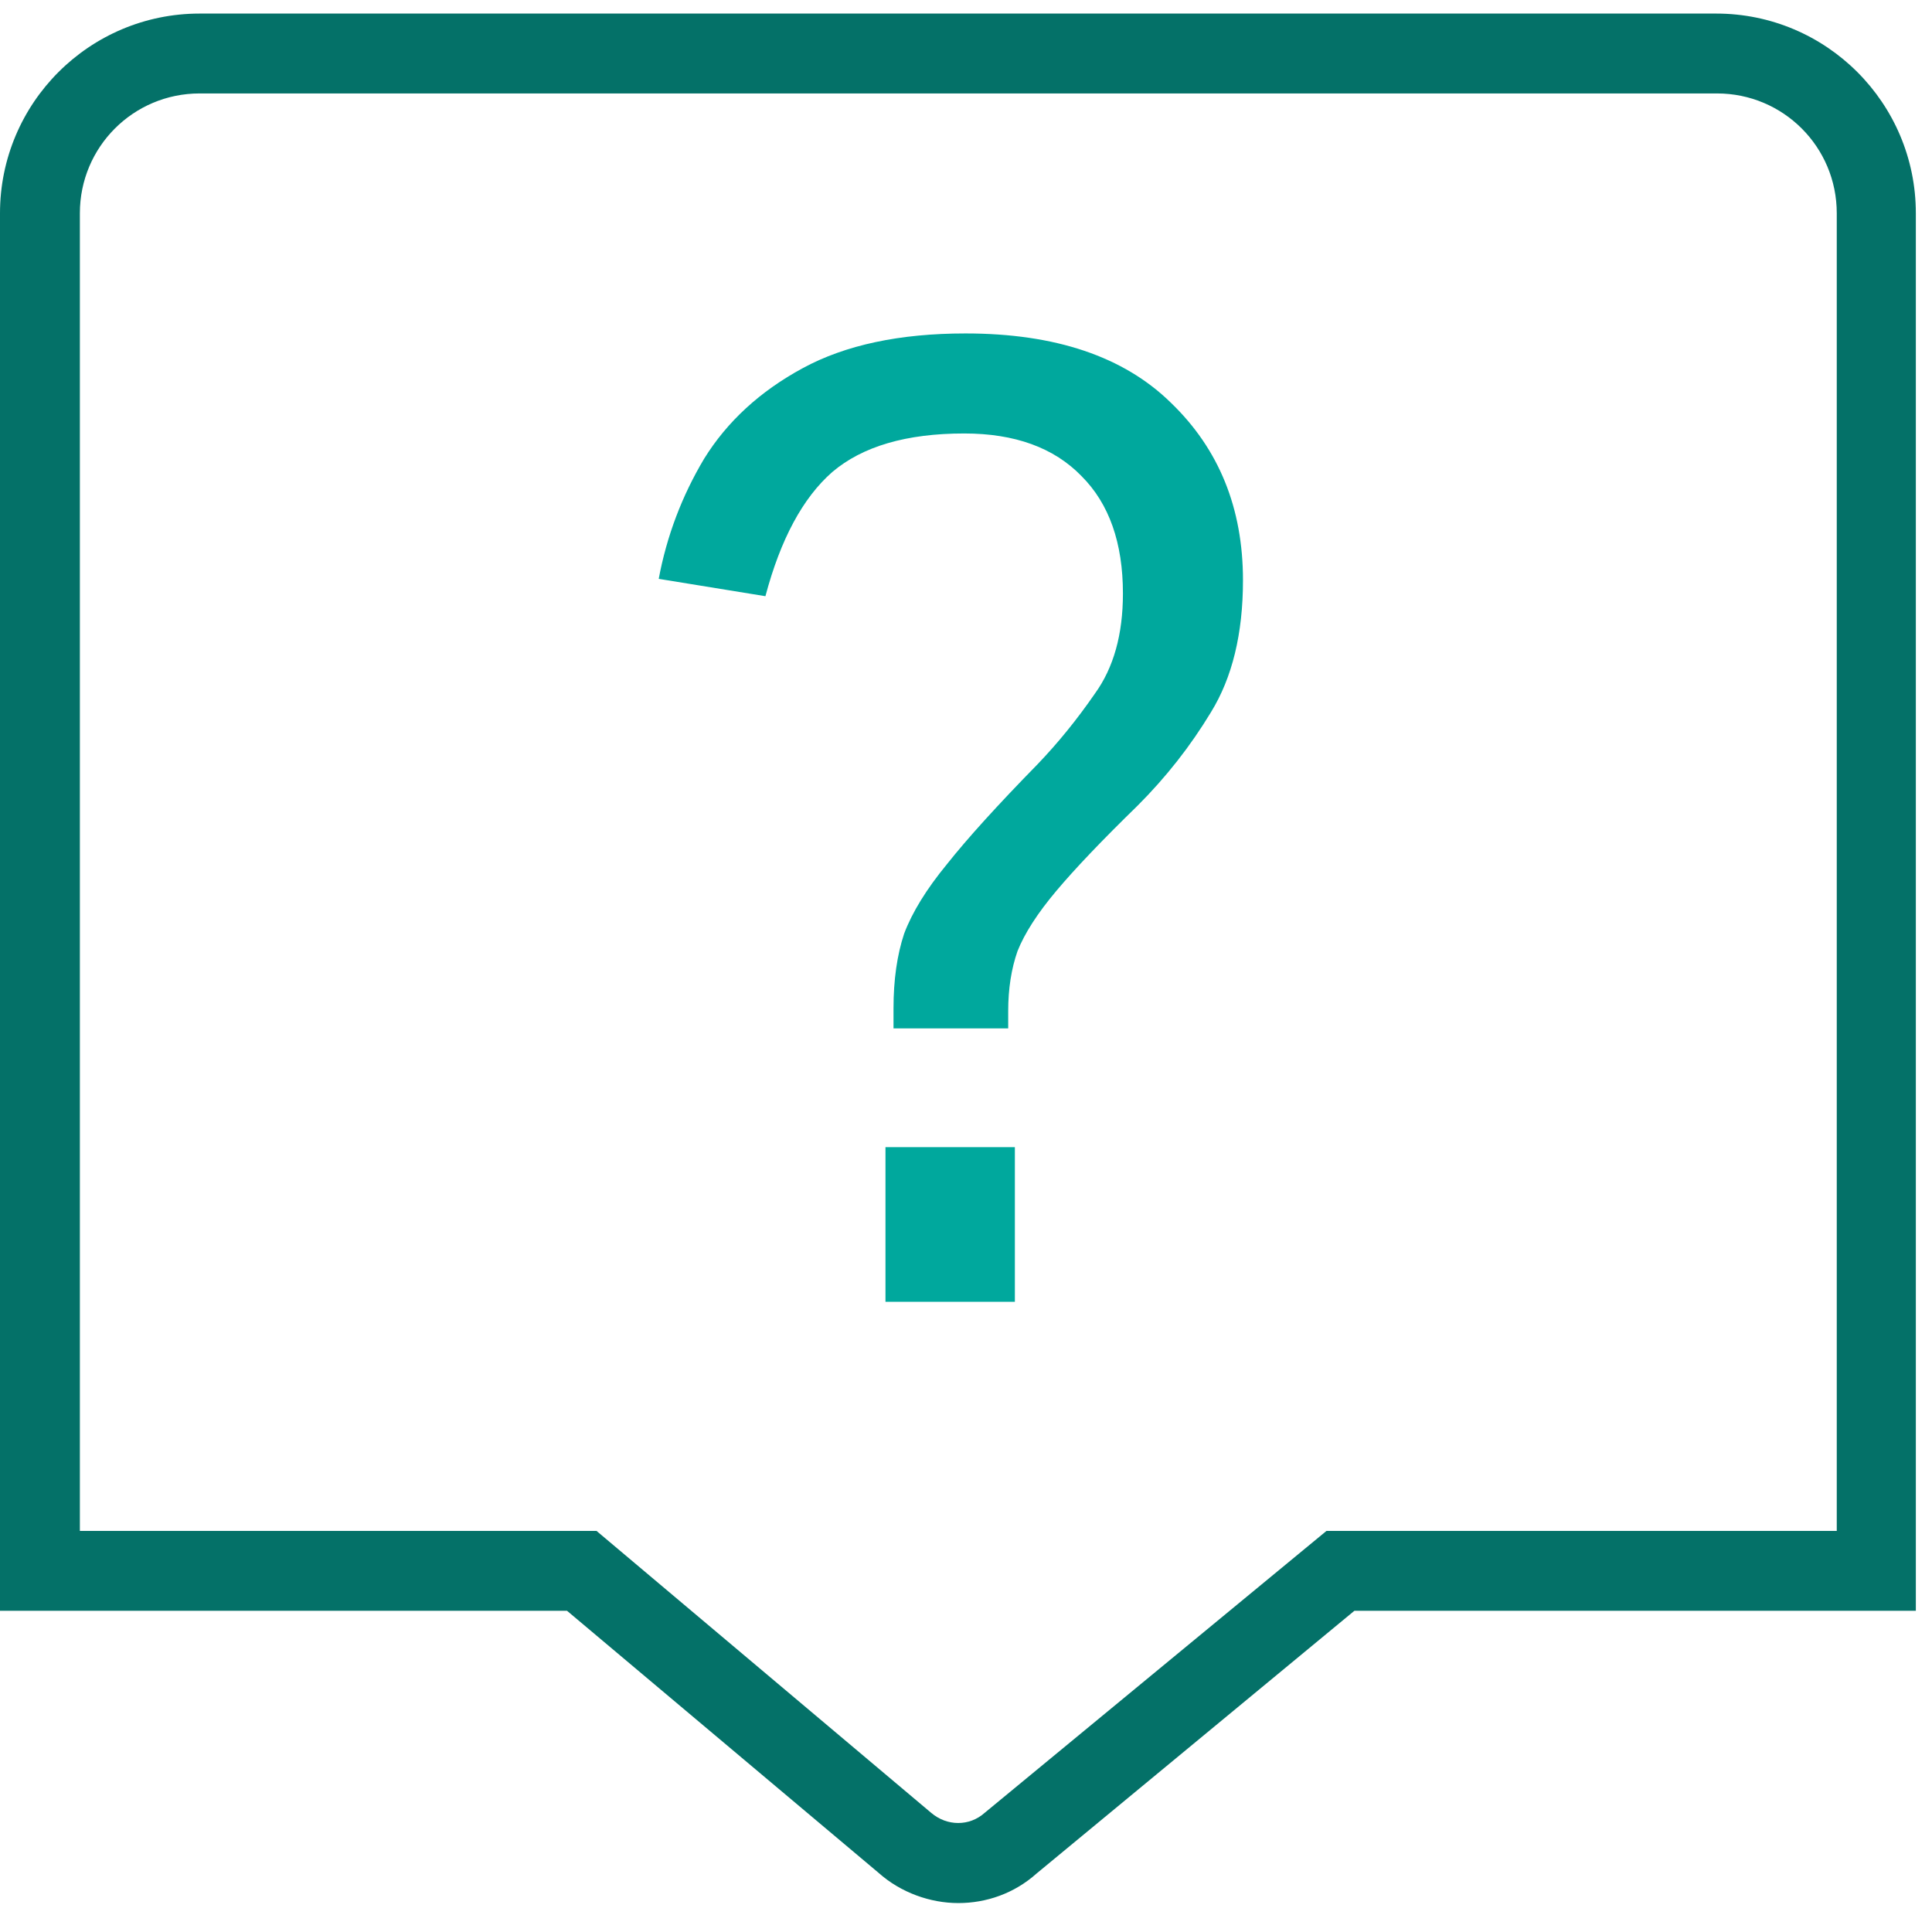
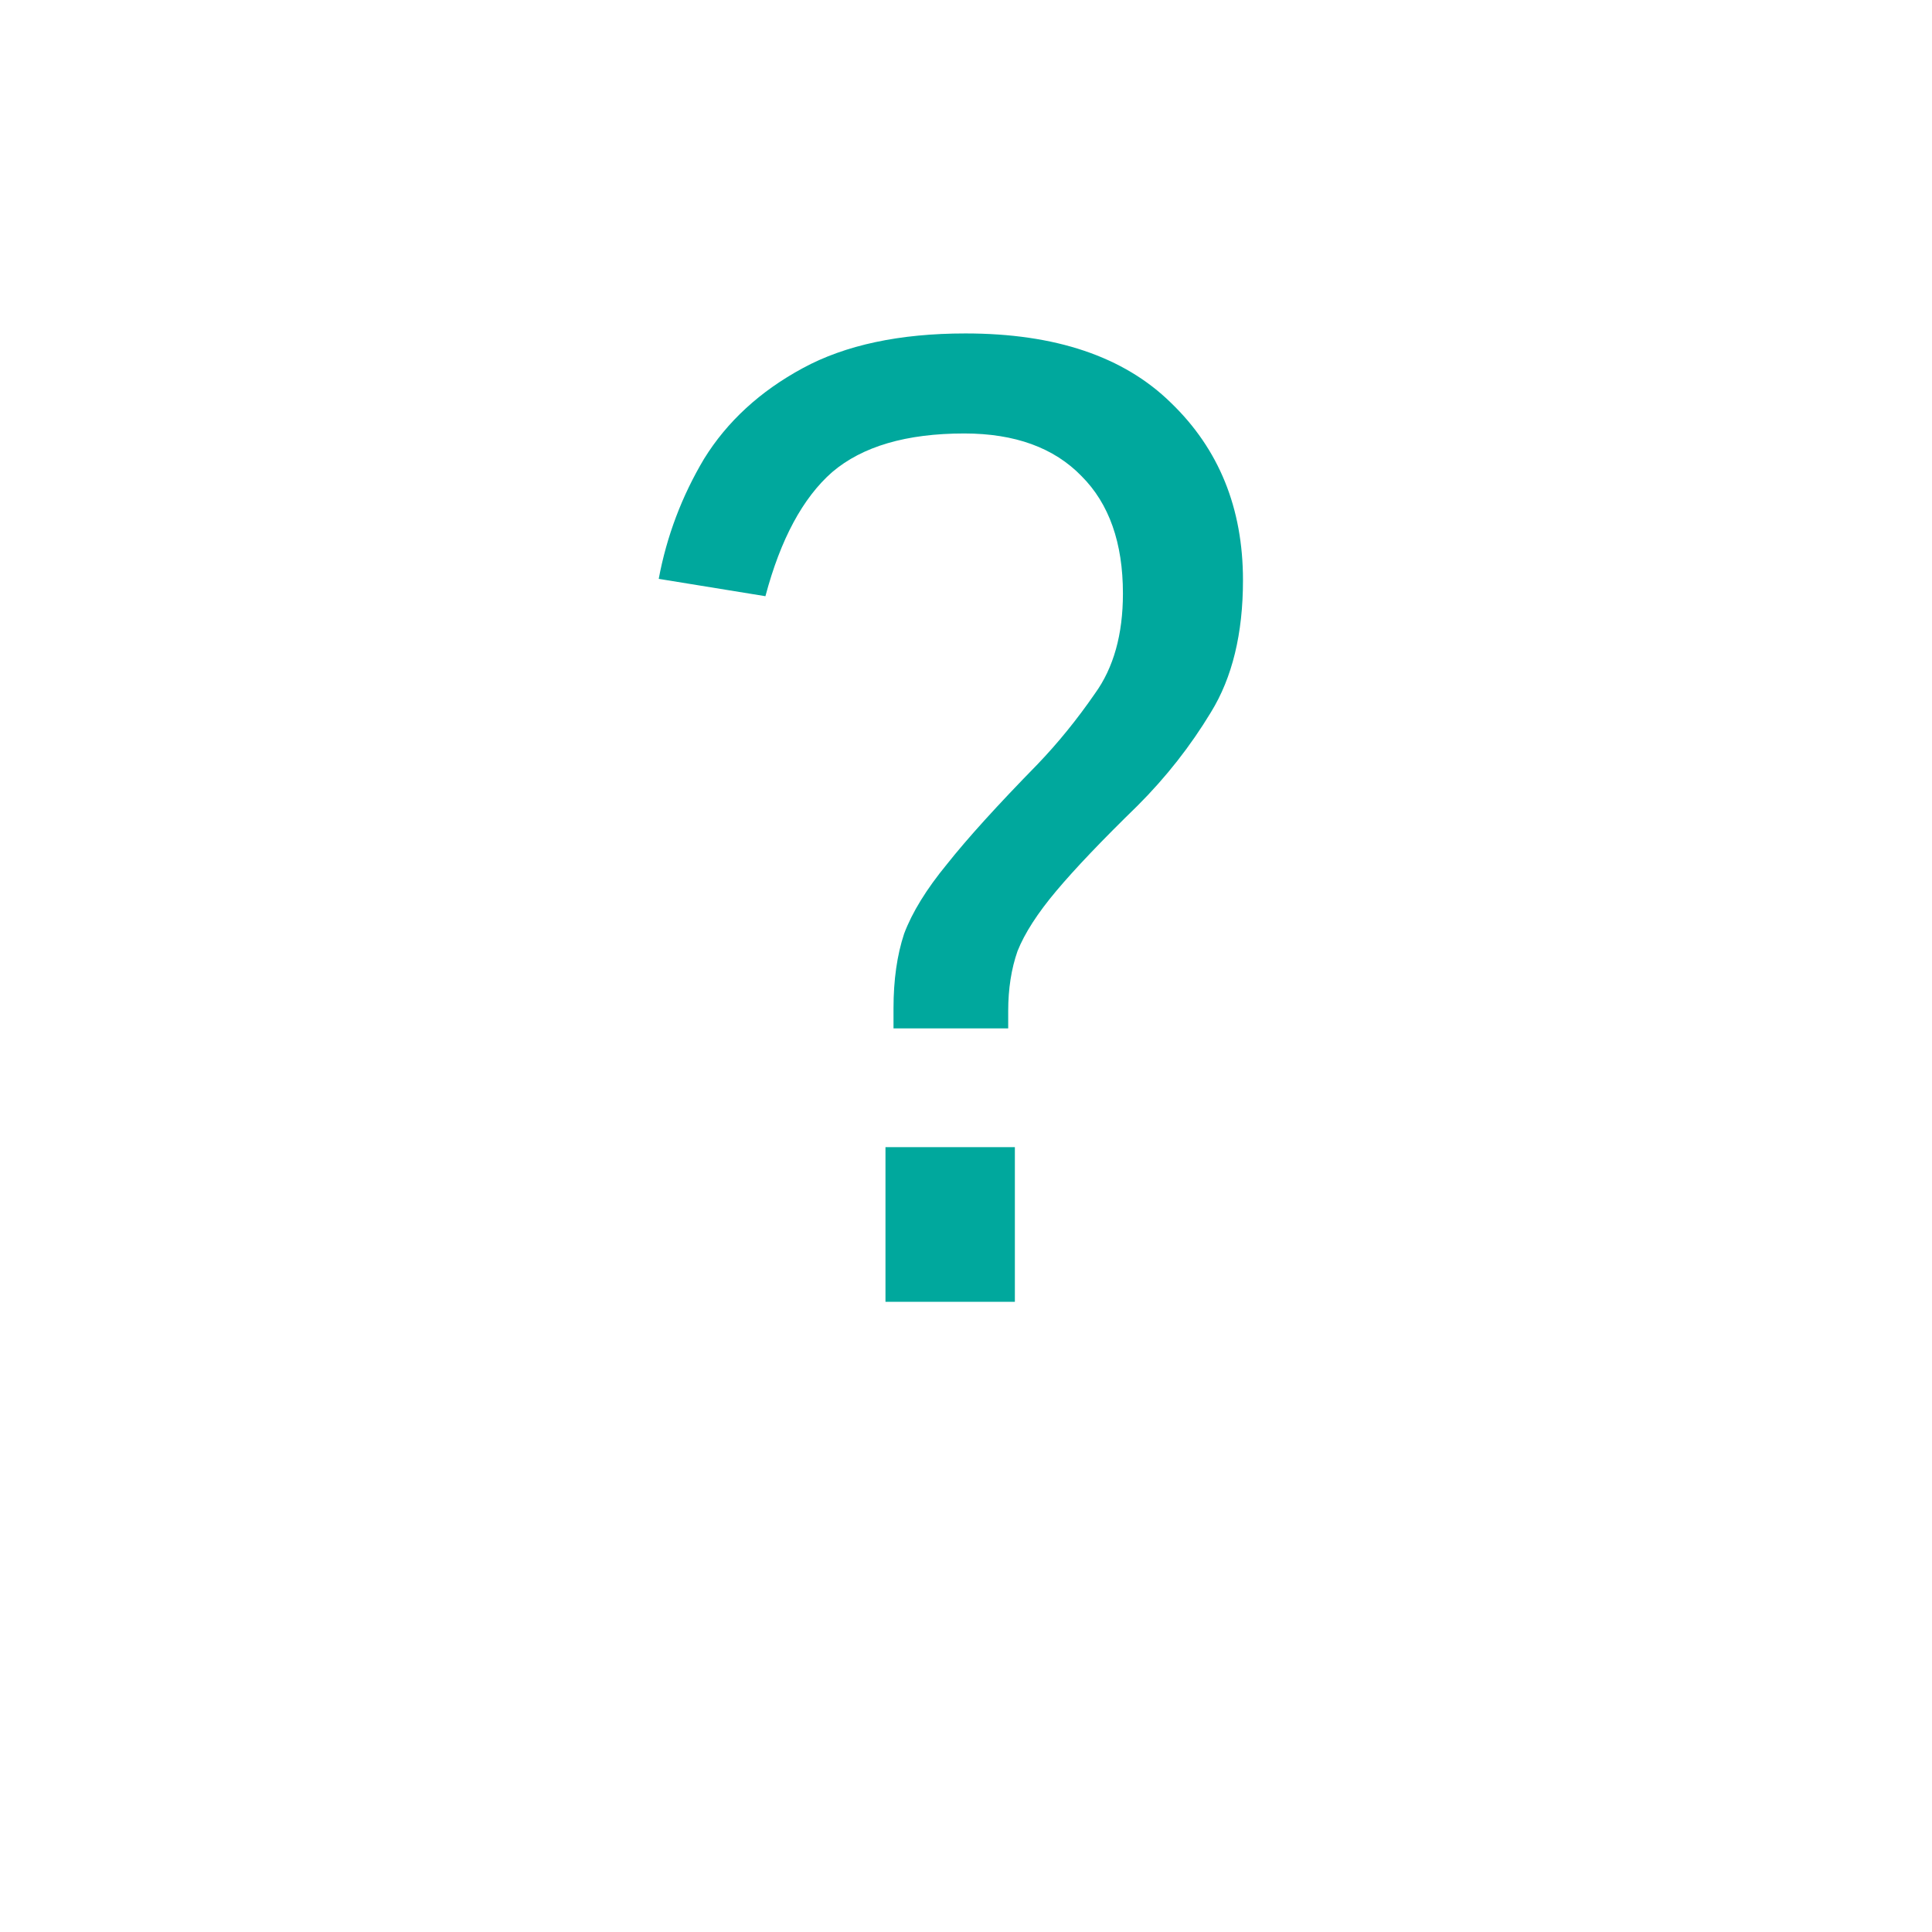
<svg xmlns="http://www.w3.org/2000/svg" width="44" height="44" viewBox="0 0 44 44" fill="none">
  <g clip-path="url(#clip0_1940_19189)">
-     <path d="M39.103 0.309H4.547C2.037 0.309 0 2.346 0 4.856V36.684H12.913L20.006 42.65C20.515 43.105 21.188 43.341 21.825 43.341C22.462 43.341 23.098 43.123 23.607 42.668L30.846 36.684H43.632V4.856C43.632 2.346 41.595 0.309 39.085 0.309H39.103ZM41.831 34.866H30.209L22.425 41.286C22.08 41.595 21.57 41.595 21.207 41.286L13.586 34.866H1.819V4.856C1.819 3.347 3.037 2.128 4.547 2.128H39.103C40.613 2.128 41.831 3.347 41.831 4.856V34.866Z" fill="#047168" />
    <path d="M20.349 22.965C20.349 22.317 20.43 21.75 20.591 21.264C20.774 20.778 21.098 20.251 21.564 19.684C22.029 19.097 22.718 18.337 23.629 17.406C24.095 16.92 24.531 16.383 24.936 15.796C25.361 15.209 25.574 14.449 25.574 13.518C25.574 12.363 25.26 11.472 24.632 10.844C24.004 10.196 23.113 9.872 21.959 9.872C20.642 9.872 19.64 10.166 18.951 10.753C18.283 11.34 17.776 12.282 17.432 13.578L15.002 13.183C15.184 12.211 15.528 11.3 16.035 10.449C16.561 9.599 17.311 8.91 18.283 8.384C19.255 7.857 20.49 7.594 21.989 7.594C24.034 7.594 25.594 8.12 26.667 9.173C27.761 10.226 28.308 11.573 28.308 13.214C28.308 14.429 28.065 15.431 27.578 16.221C27.113 16.991 26.556 17.7 25.908 18.348C25.098 19.137 24.48 19.786 24.055 20.292C23.629 20.798 23.336 21.254 23.174 21.659C23.032 22.064 22.961 22.52 22.961 23.026V23.421H20.349V22.965ZM20.166 26.125H23.113V29.648H20.166V26.125Z" fill="#00A89D" />
  </g>
  <defs>
    <clipPath id="clip0_1940_19189">
      <rect width="43.65" height="43.65" fill="white" />
    </clipPath>
  </defs>
</svg>